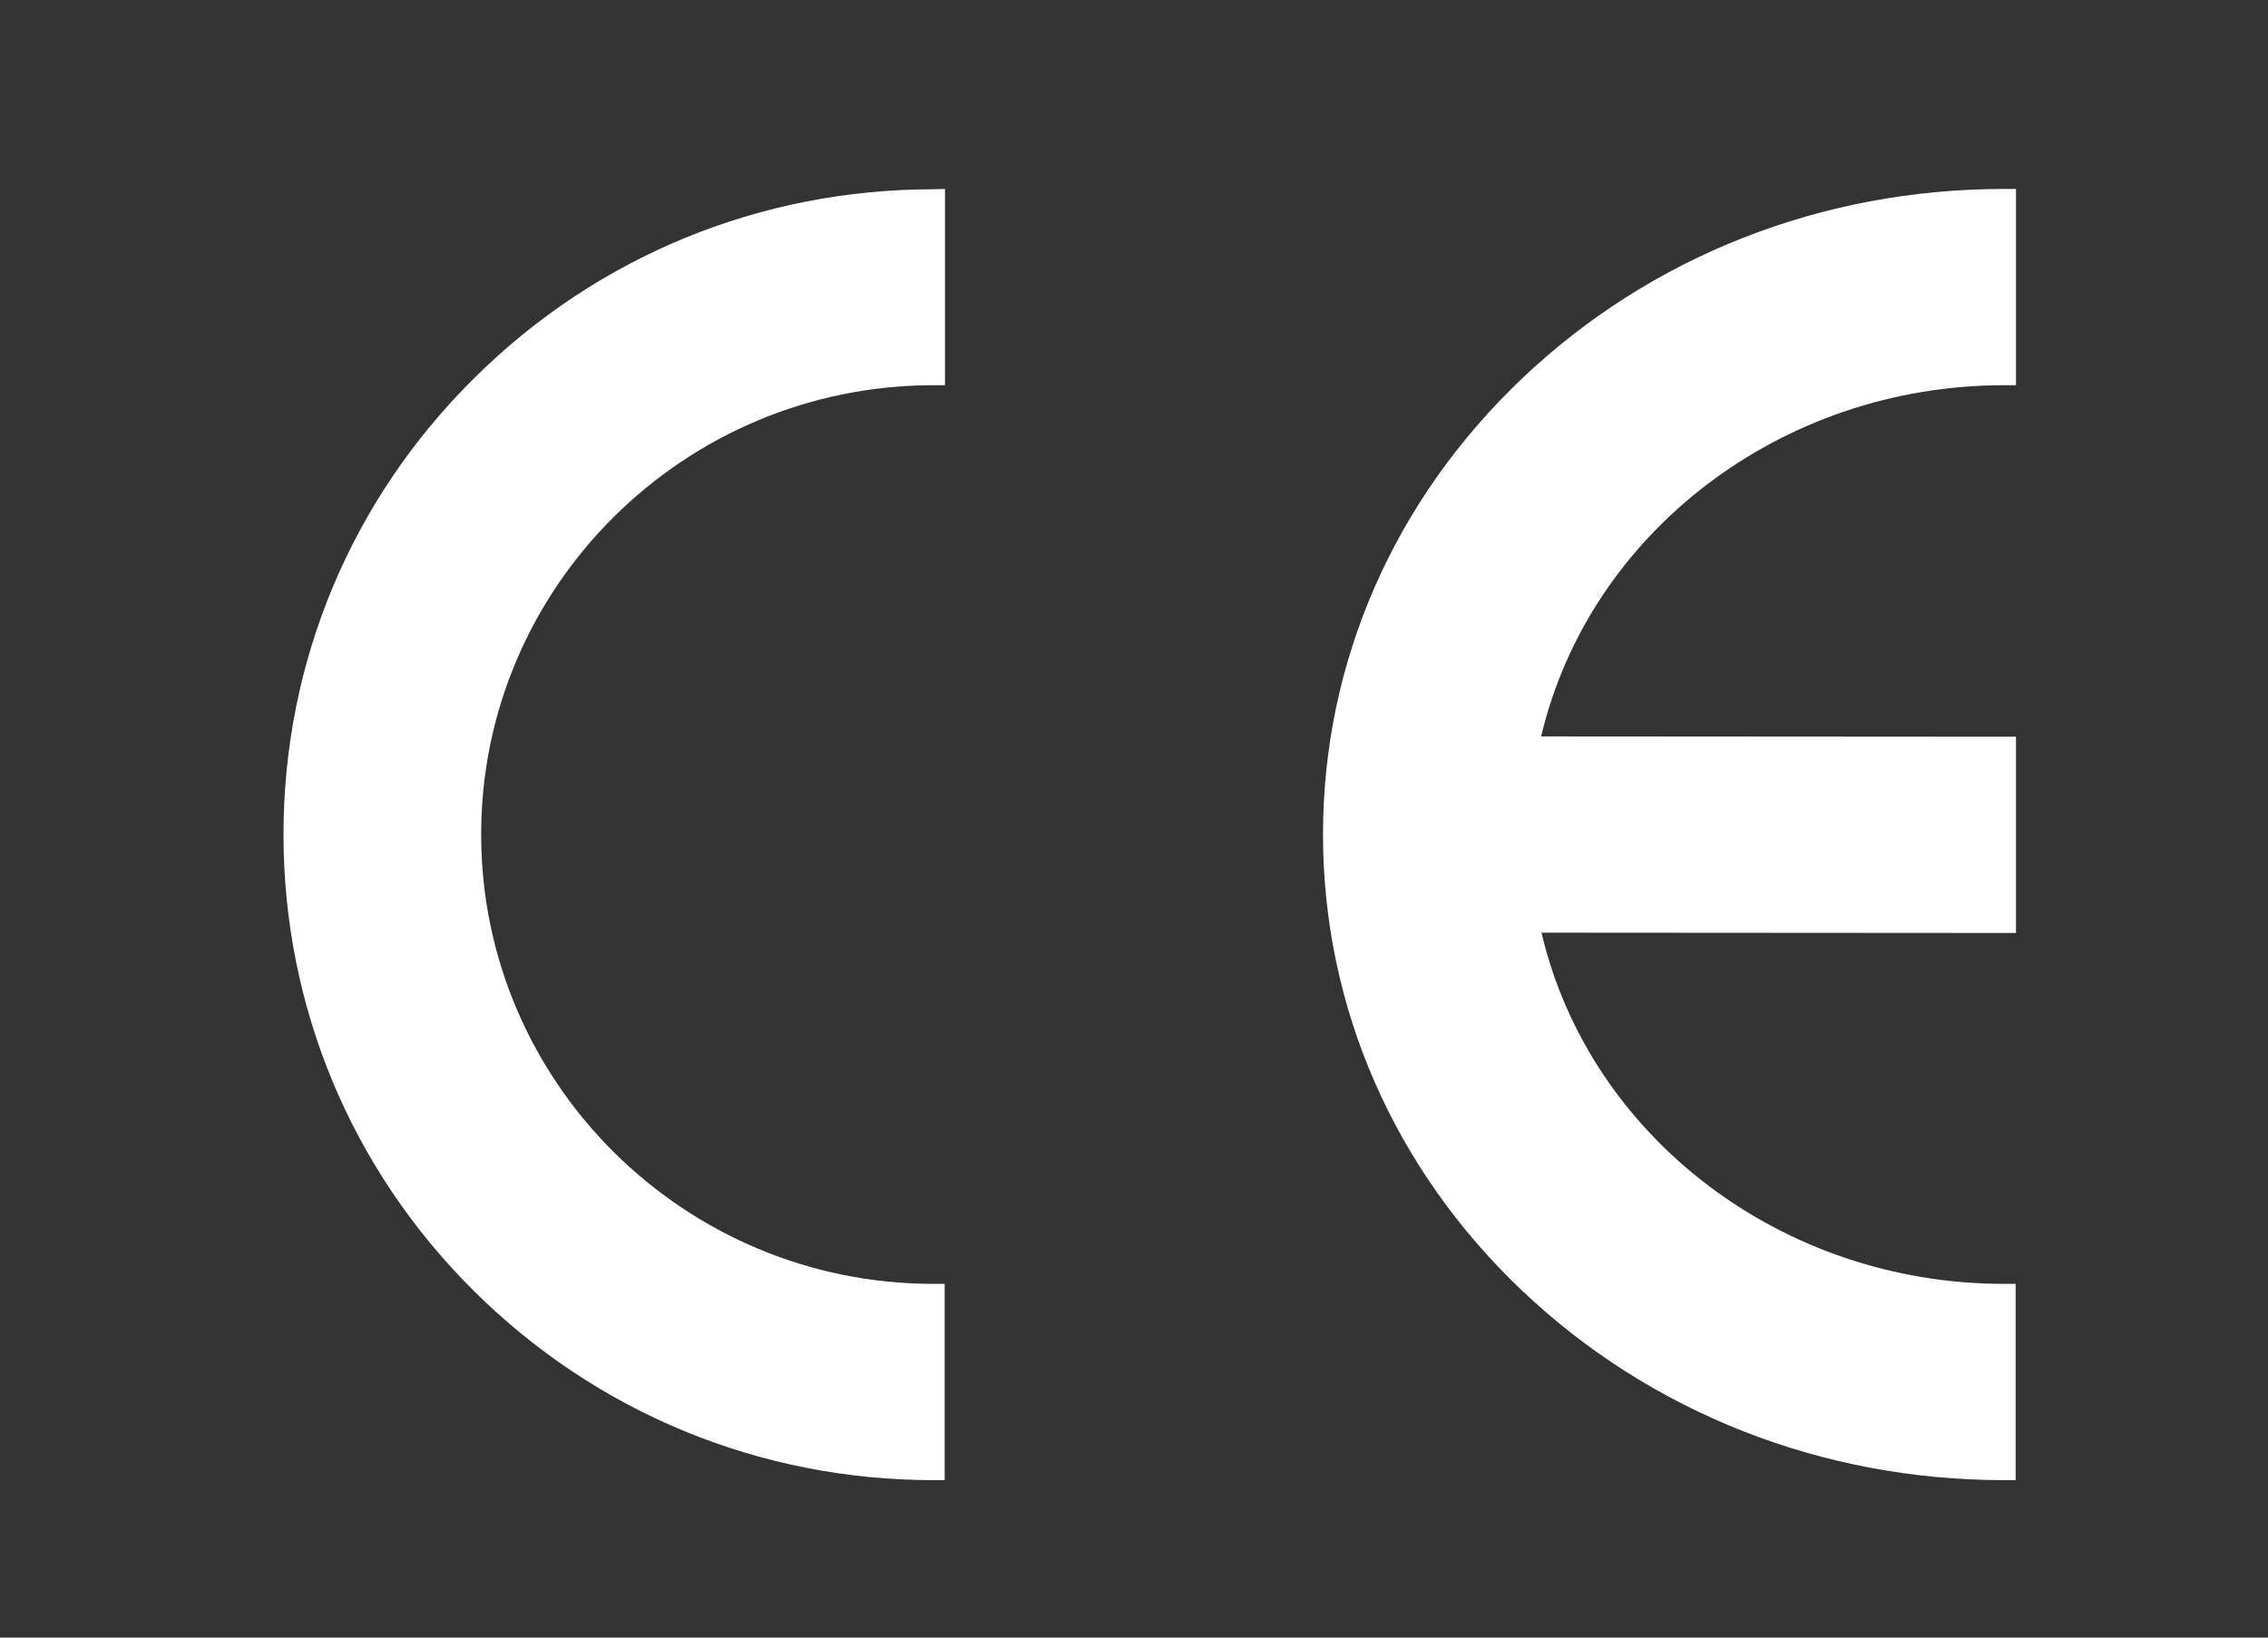
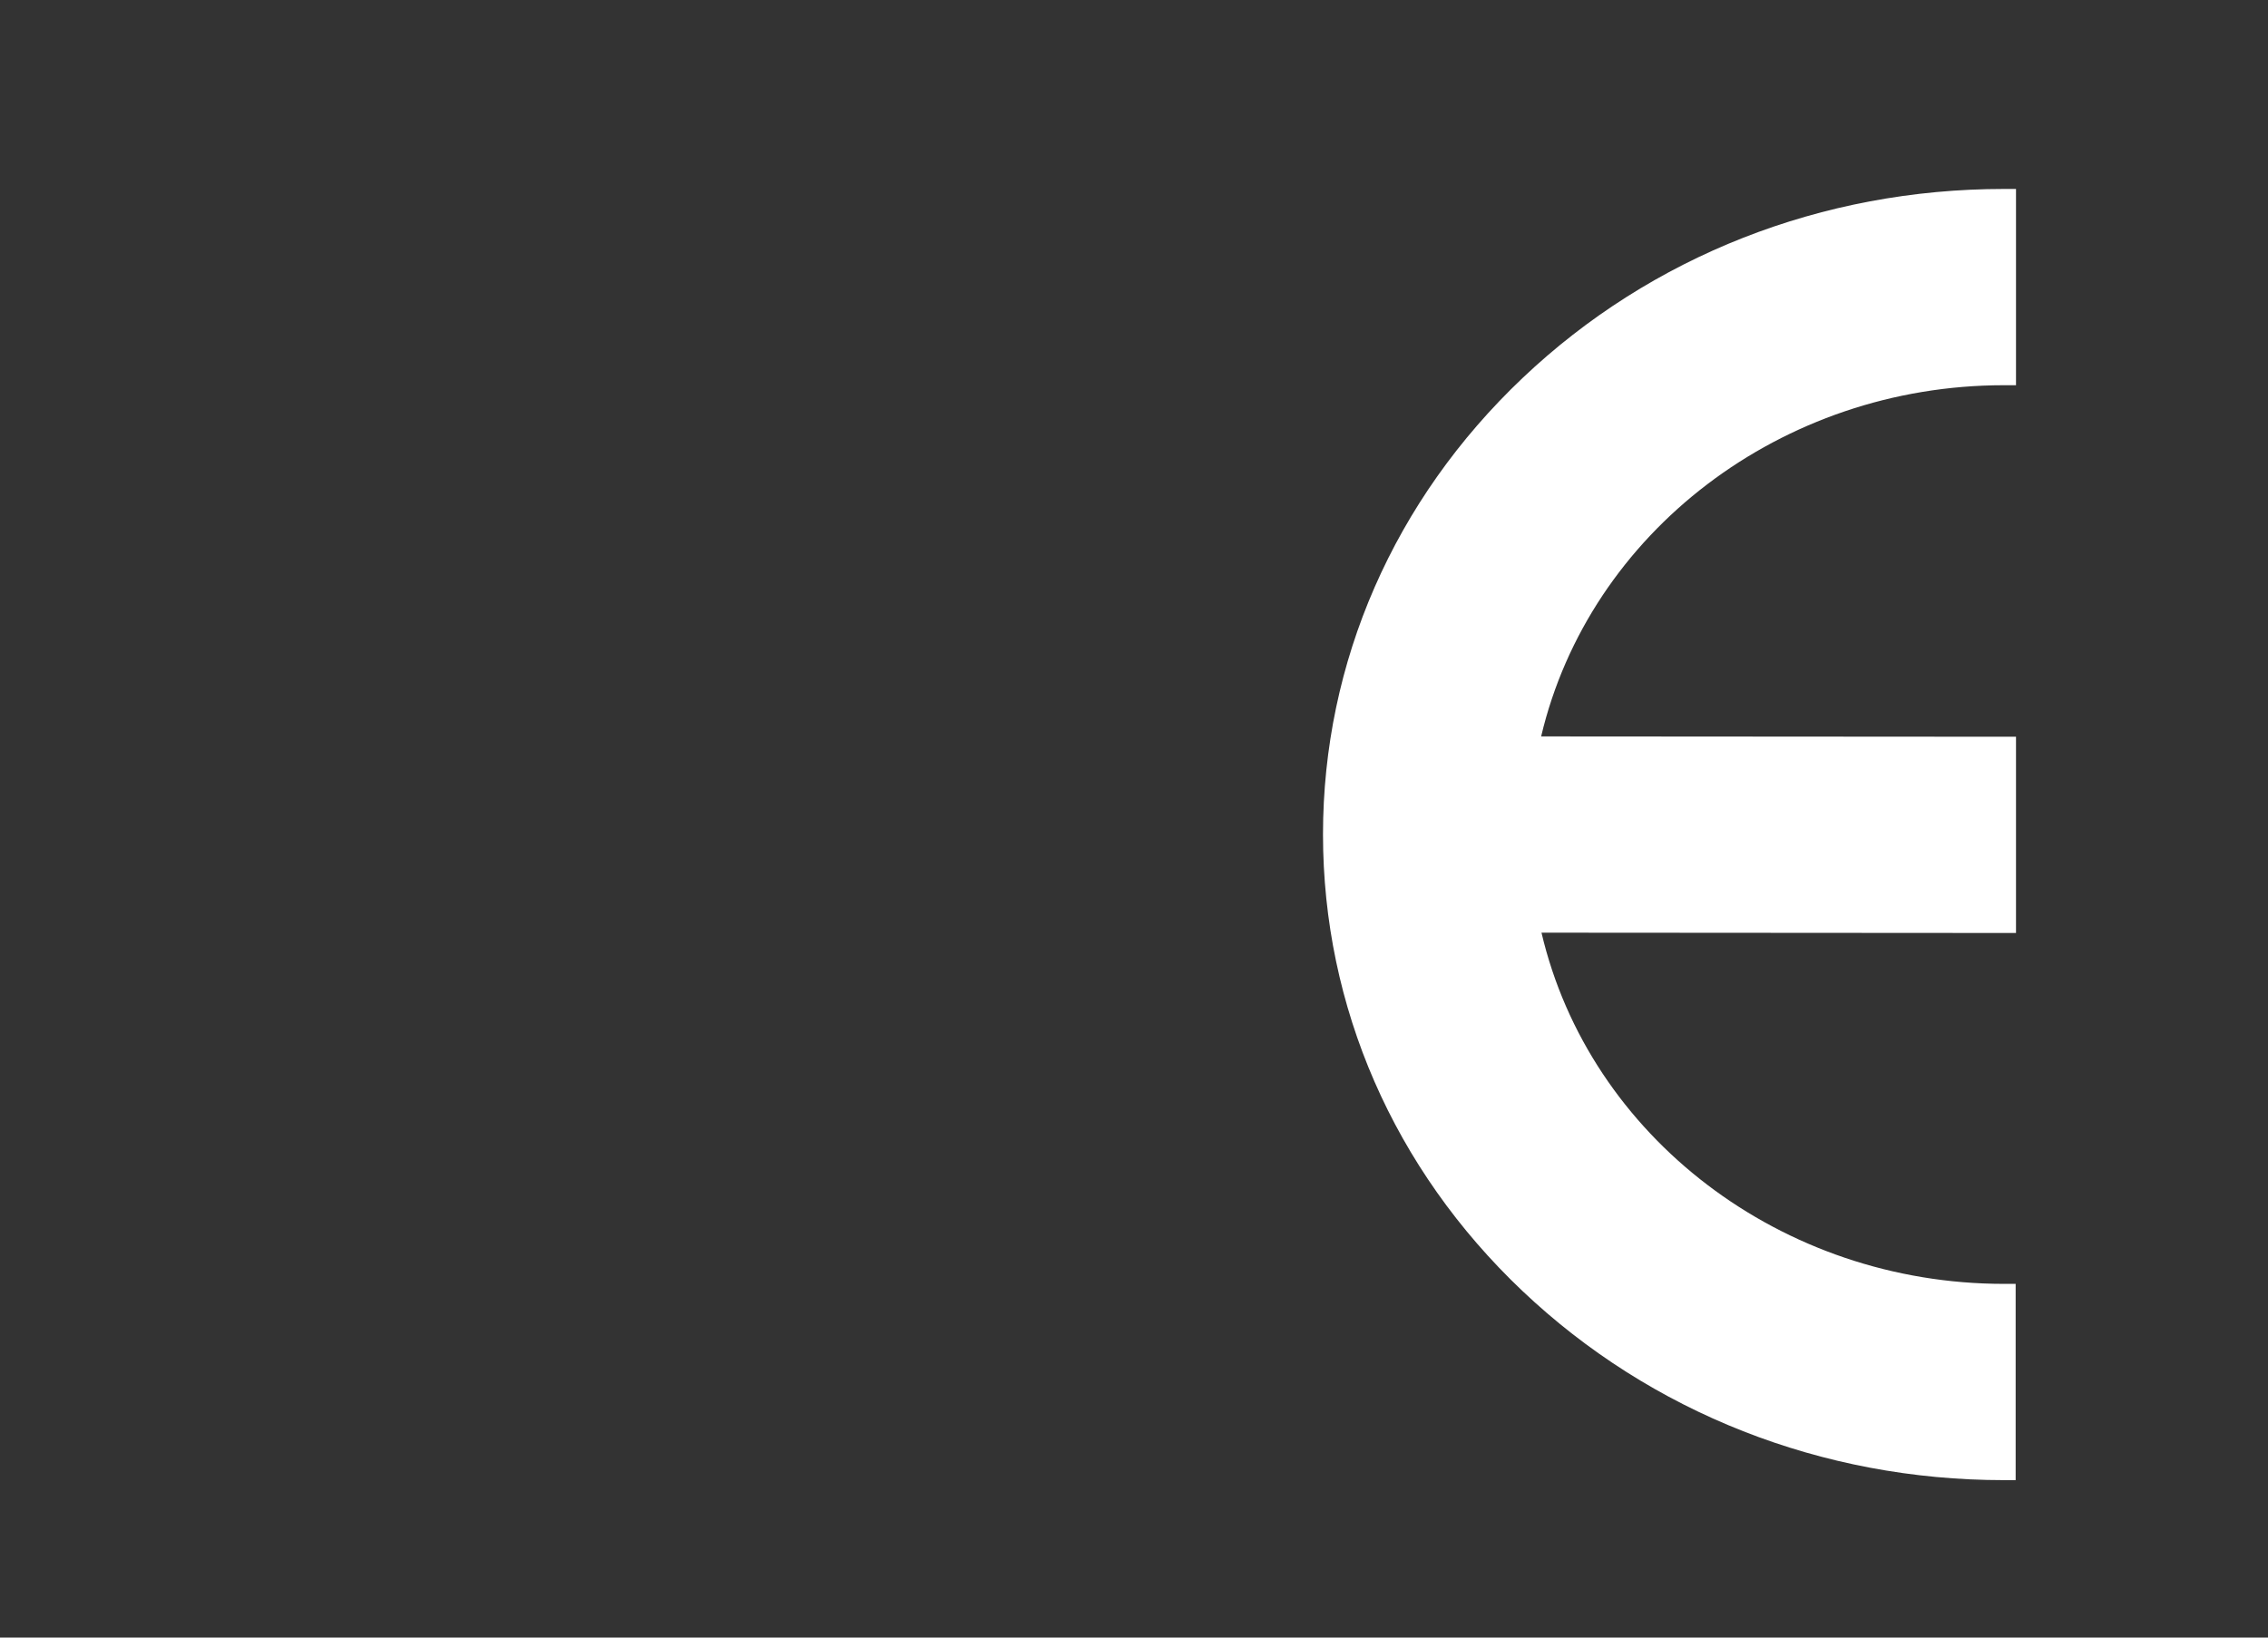
<svg xmlns="http://www.w3.org/2000/svg" fill="none" viewBox="0 0 72 52" height="52" width="72">
  <rect x="0" y="0" width="72" height="52" fill="#333333" stroke="none" />
-   <path fill="white" d="M29.634 6.01C24.122 6.01 18.946 8.141 15.051 12.01C11.146 15.879 9 21.02 9 26.495C9 31.97 11.146 37.121 15.041 40.99C18.936 44.859 24.122 47 29.634 47H29.99V40.768H29.634C21.712 40.768 15.275 34.364 15.275 26.495C15.275 18.626 21.722 12.232 29.634 12.232C29.634 12.232 29.634 12.232 29.644 12.232H30V6L29.634 6.01Z" />
  <path fill="white" d="M63.617 12.232H64V6H63.627C63.627 6 63.627 6 63.617 6C57.842 6 52.419 8.131 48.339 12C44.259 15.869 42 21.02 42 26.495C42 31.97 44.248 37.121 48.328 40.99C52.409 44.859 57.842 47 63.617 47H63.989V40.768H63.617C56.564 40.768 50.459 36.101 48.936 29.616L64 29.626V23.394L48.925 23.384C50.459 16.899 56.564 12.232 63.617 12.232Z" />
</svg>